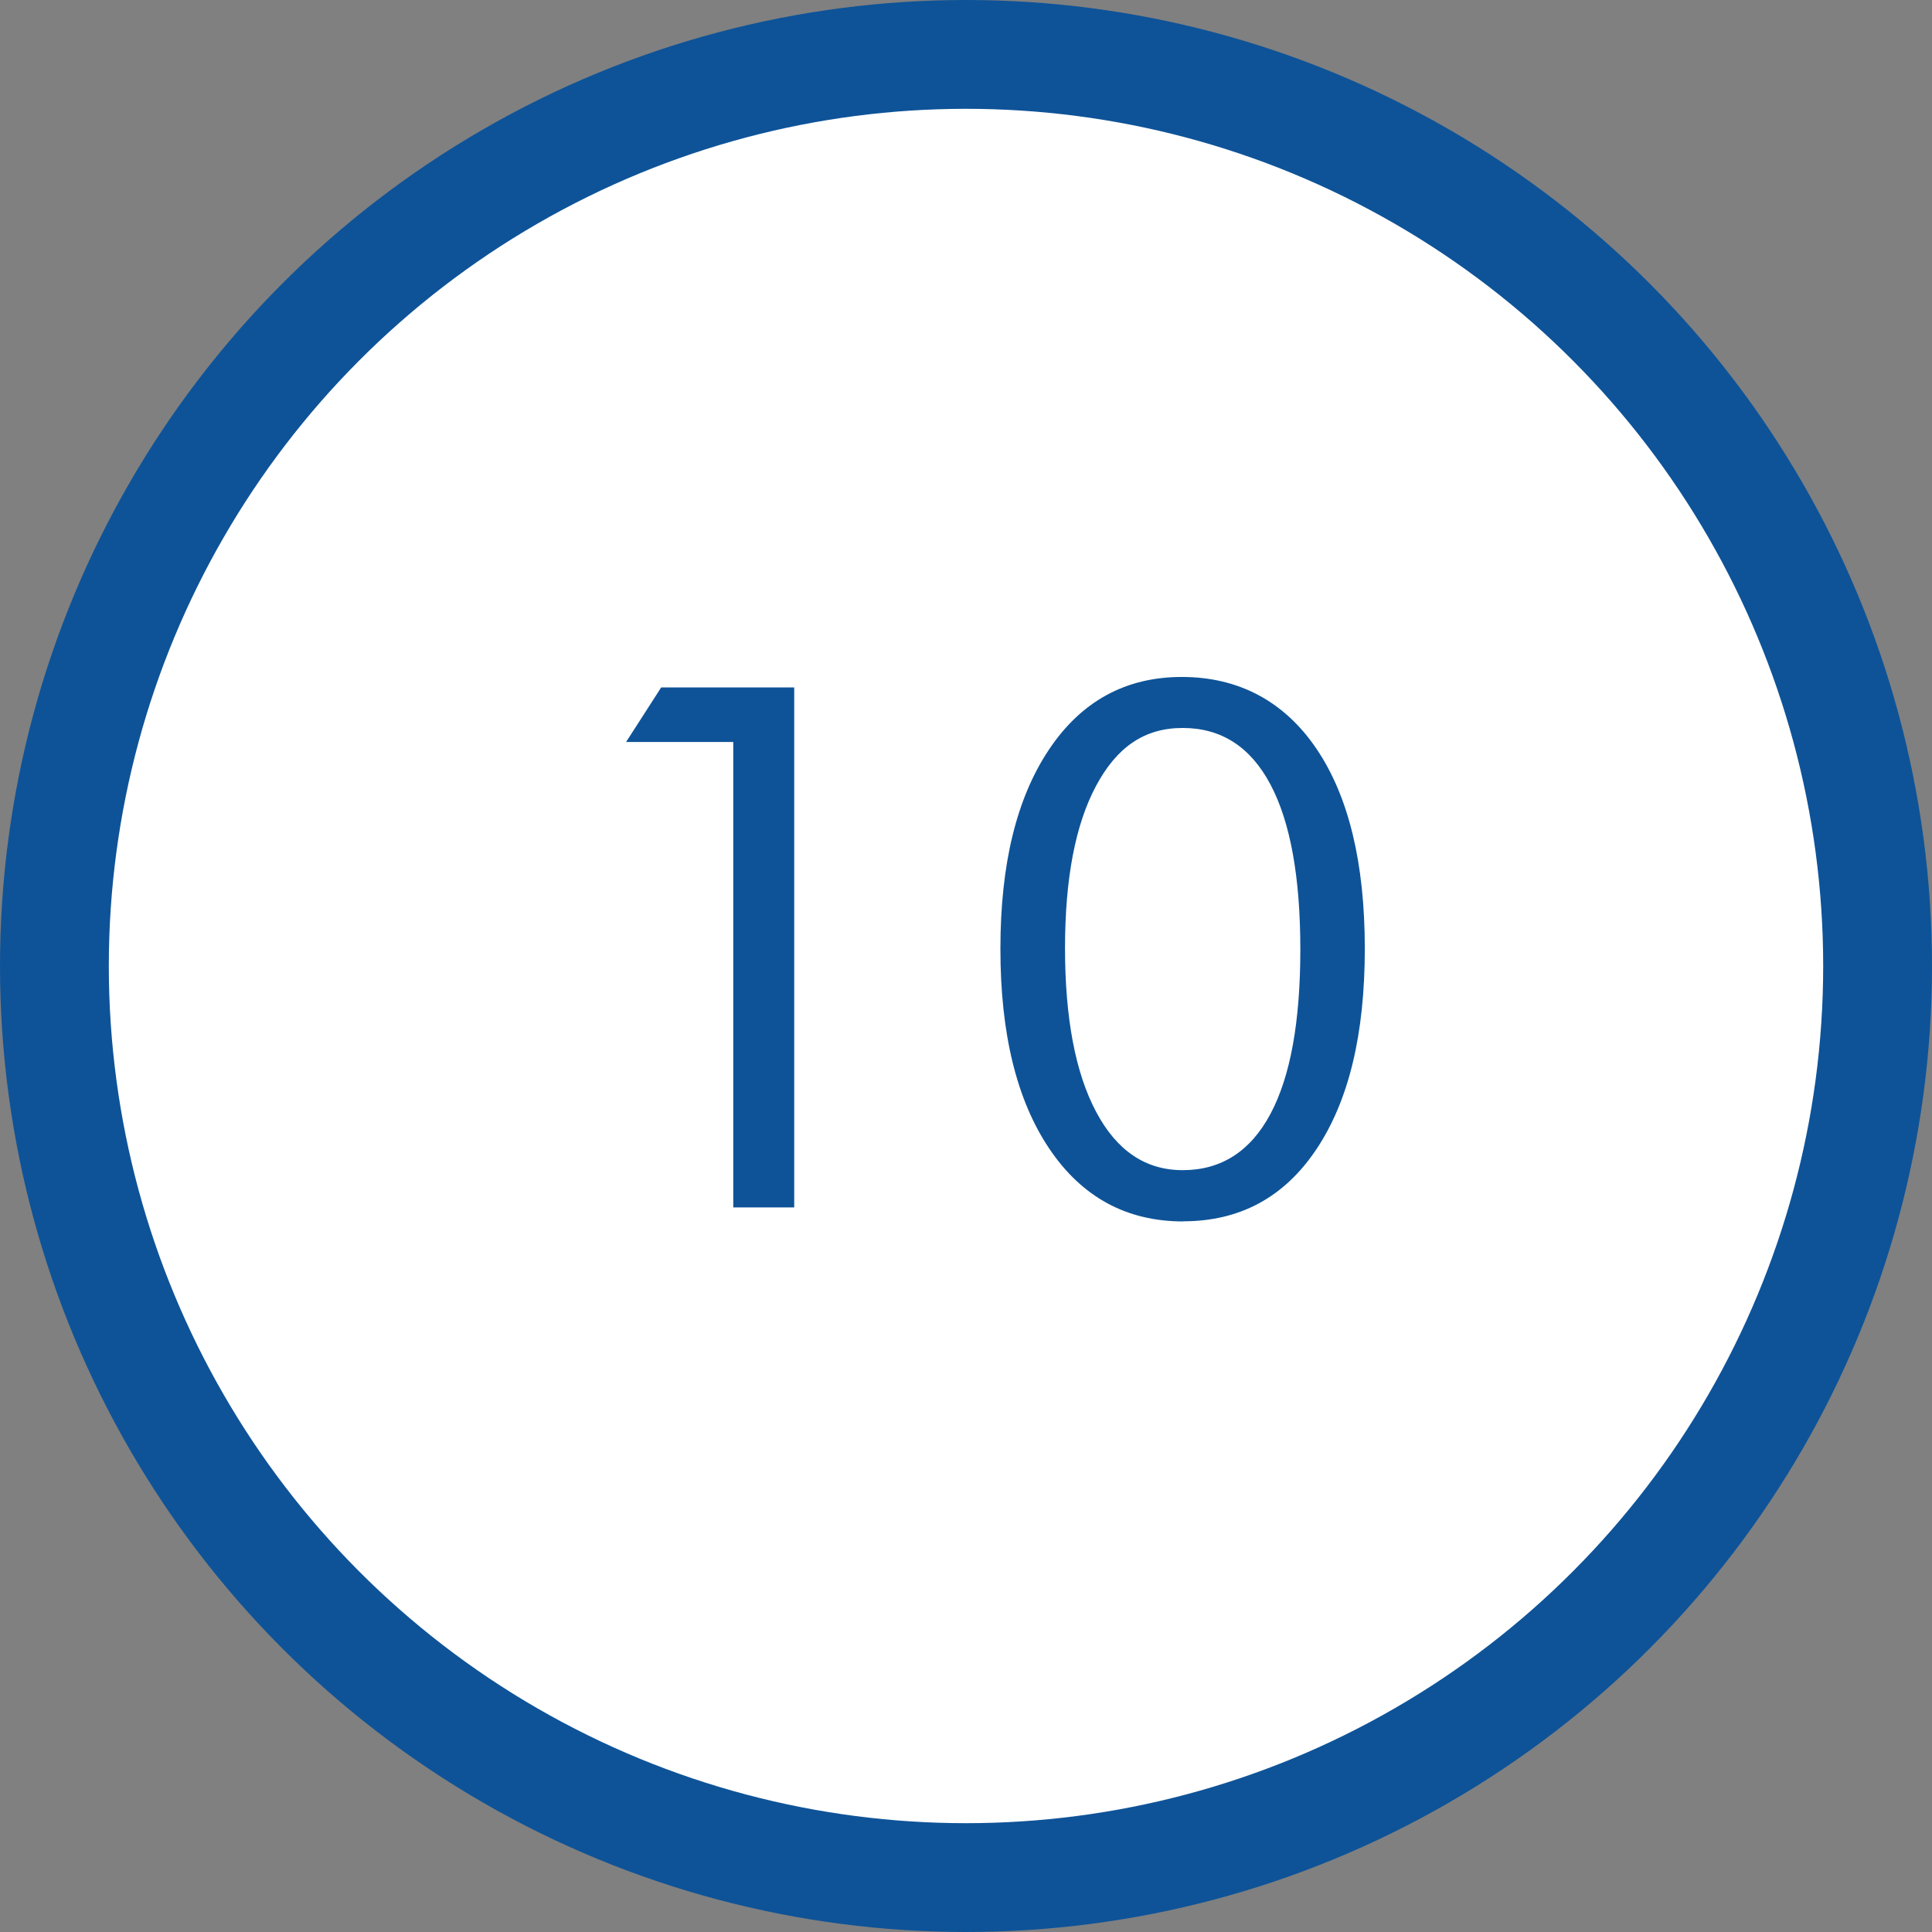
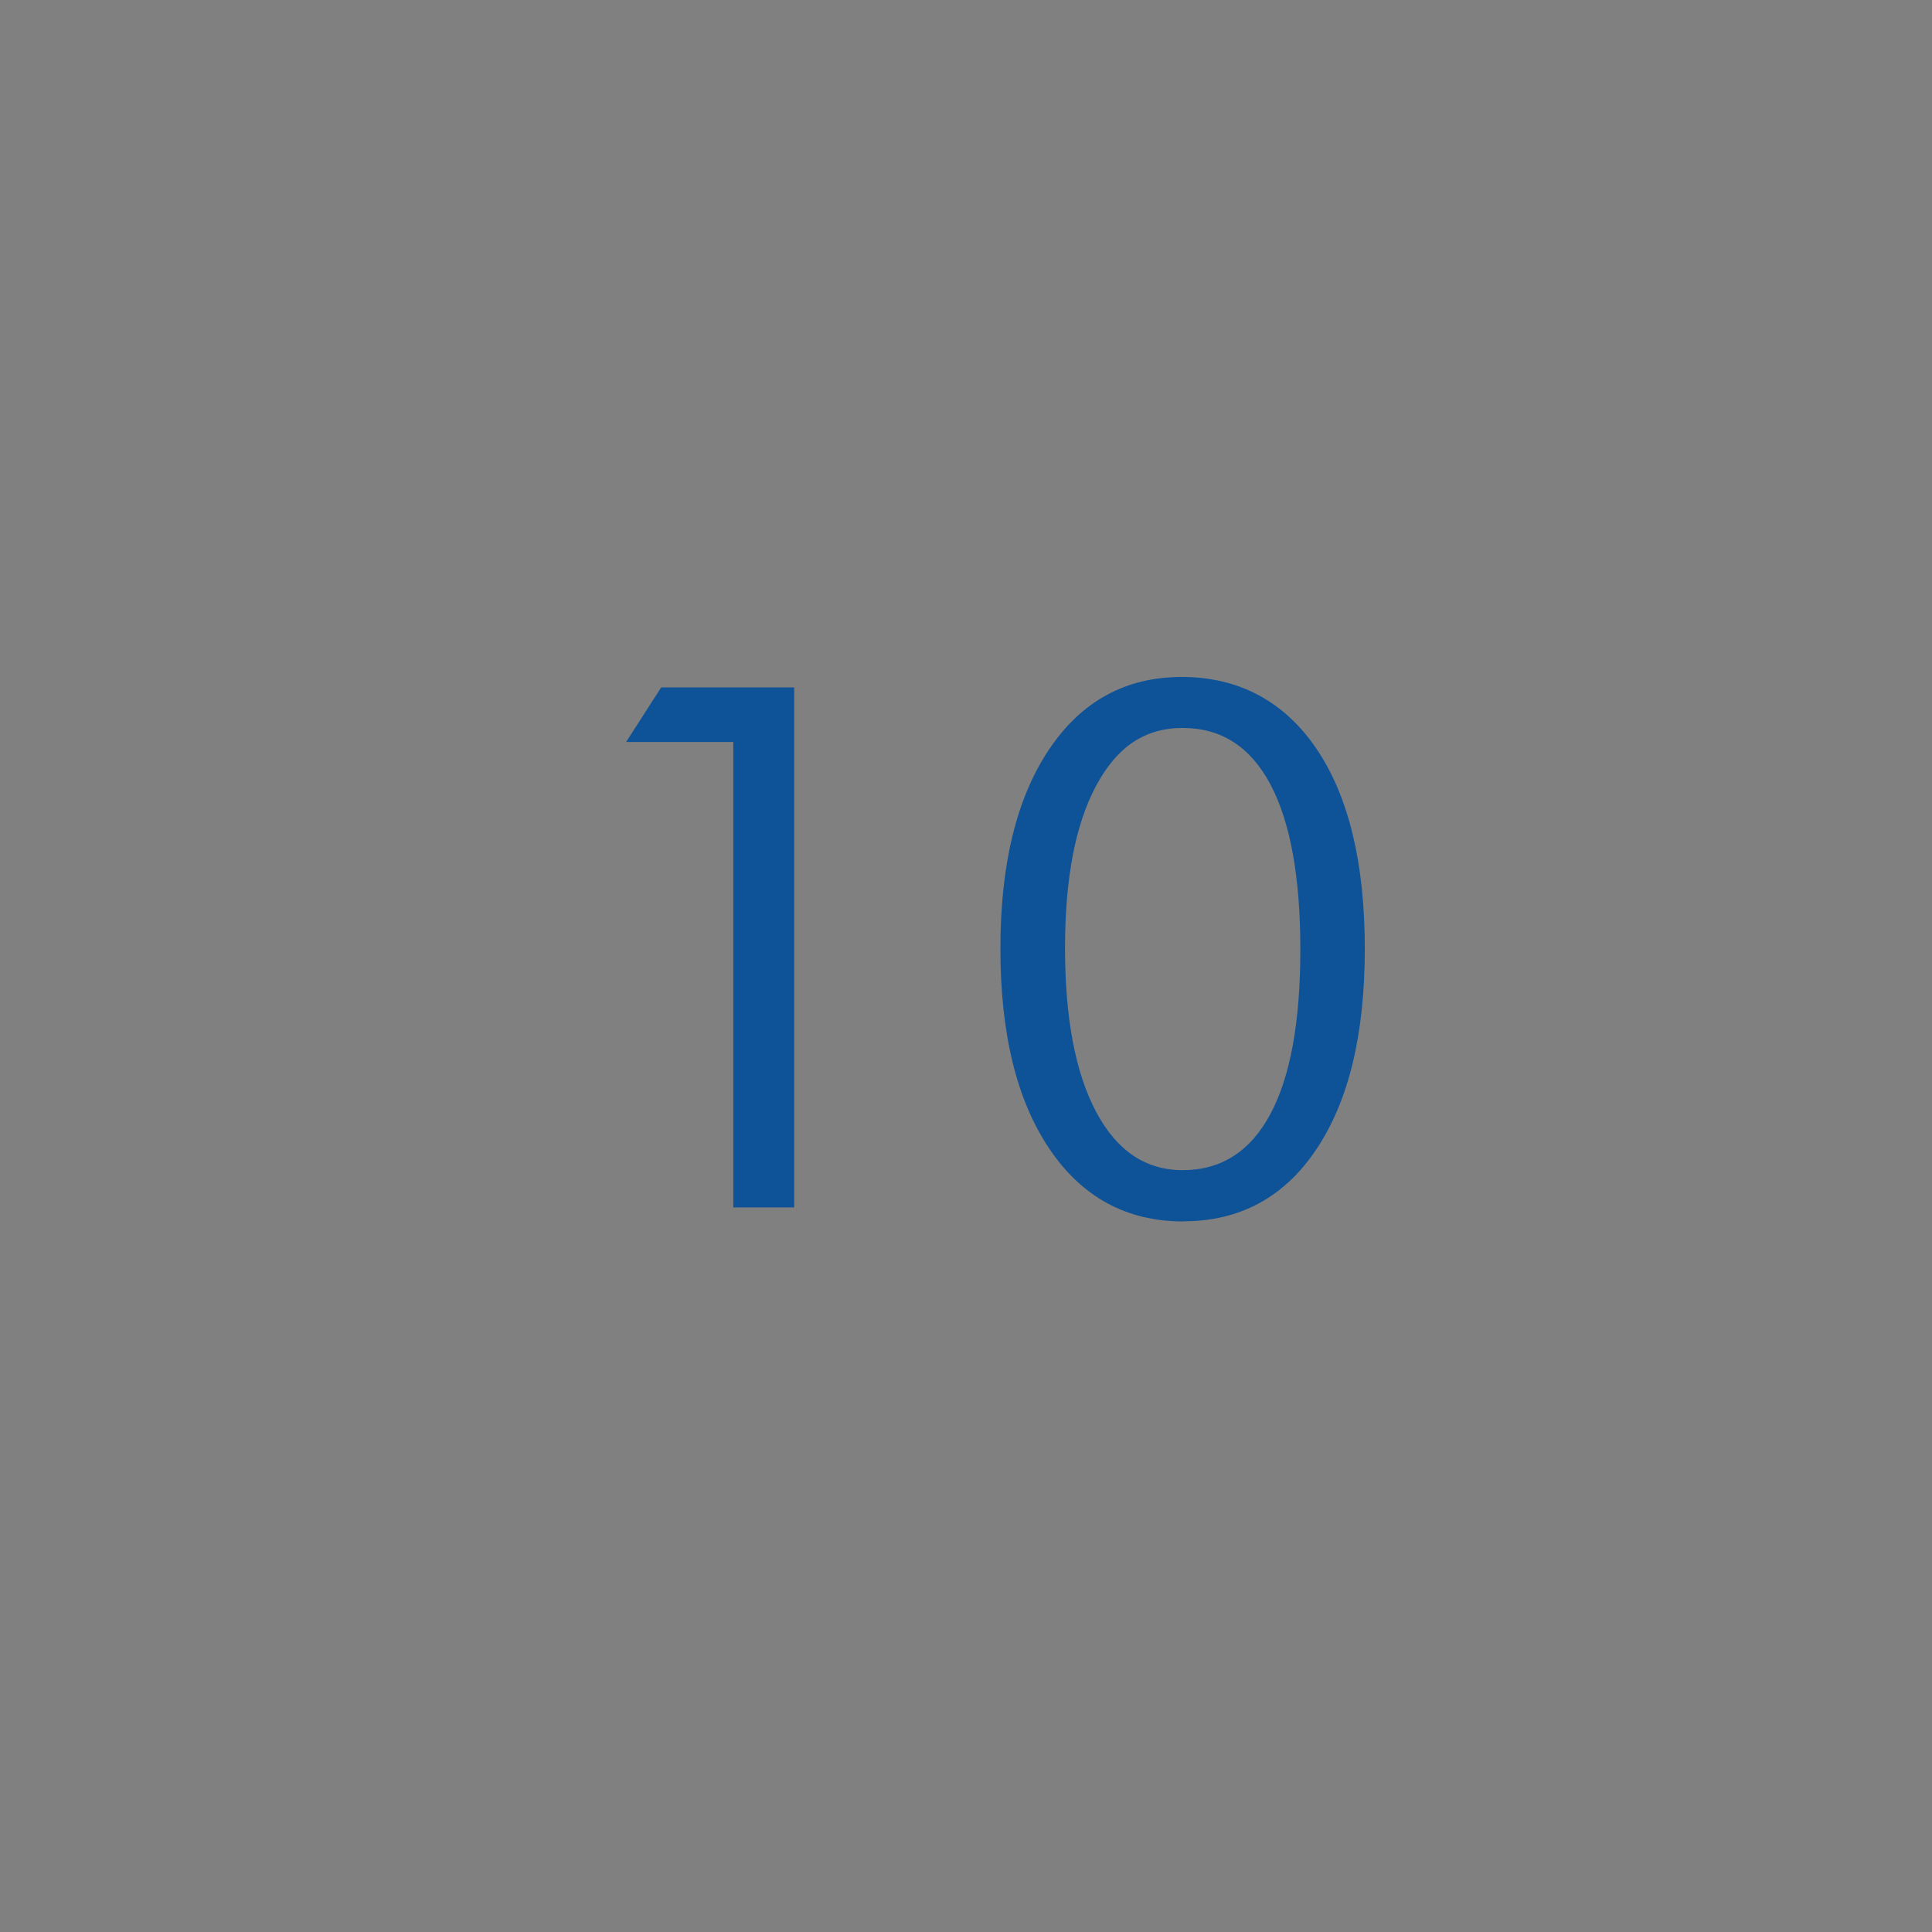
<svg xmlns="http://www.w3.org/2000/svg" data-name="Layer 2" viewBox="0 0 142.04 142.04">
  <rect x="0" y="0" width="142.04" height="142.04" fill="#808080" stroke="none" />
  <g data-name="文字">
-     <circle cx="71.02" cy="71.02" r="67.02" fill="#fff" stroke="#0e5398" stroke-miterlimit="10" stroke-width="8" />
    <path d="M53.91 88.77V54.55h-7.88l2.58-4.01h9.78v38.23h-4.48zM87 89.8c-4.17 0-7.45-1.78-9.85-5.34-2.4-3.56-3.6-8.46-3.6-14.7s1.19-11.09 3.57-14.65c2.38-3.56 5.64-5.34 9.77-5.34s7.51 1.76 9.89 5.27 3.56 8.42 3.56 14.71-1.18 11.18-3.55 14.73c-2.36 3.54-5.63 5.31-9.8 5.31zm-.05-3.77c2.83 0 4.98-1.38 6.45-4.13 1.47-2.75 2.2-6.78 2.2-12.09s-.73-9.37-2.2-12.14c-1.47-2.77-3.62-4.15-6.45-4.15s-4.85 1.42-6.37 4.26c-1.52 2.84-2.28 6.82-2.28 11.93s.76 9.16 2.28 12.02c1.52 2.87 3.64 4.3 6.37 4.3z" fill="#0e5398" />
  </g>
</svg>